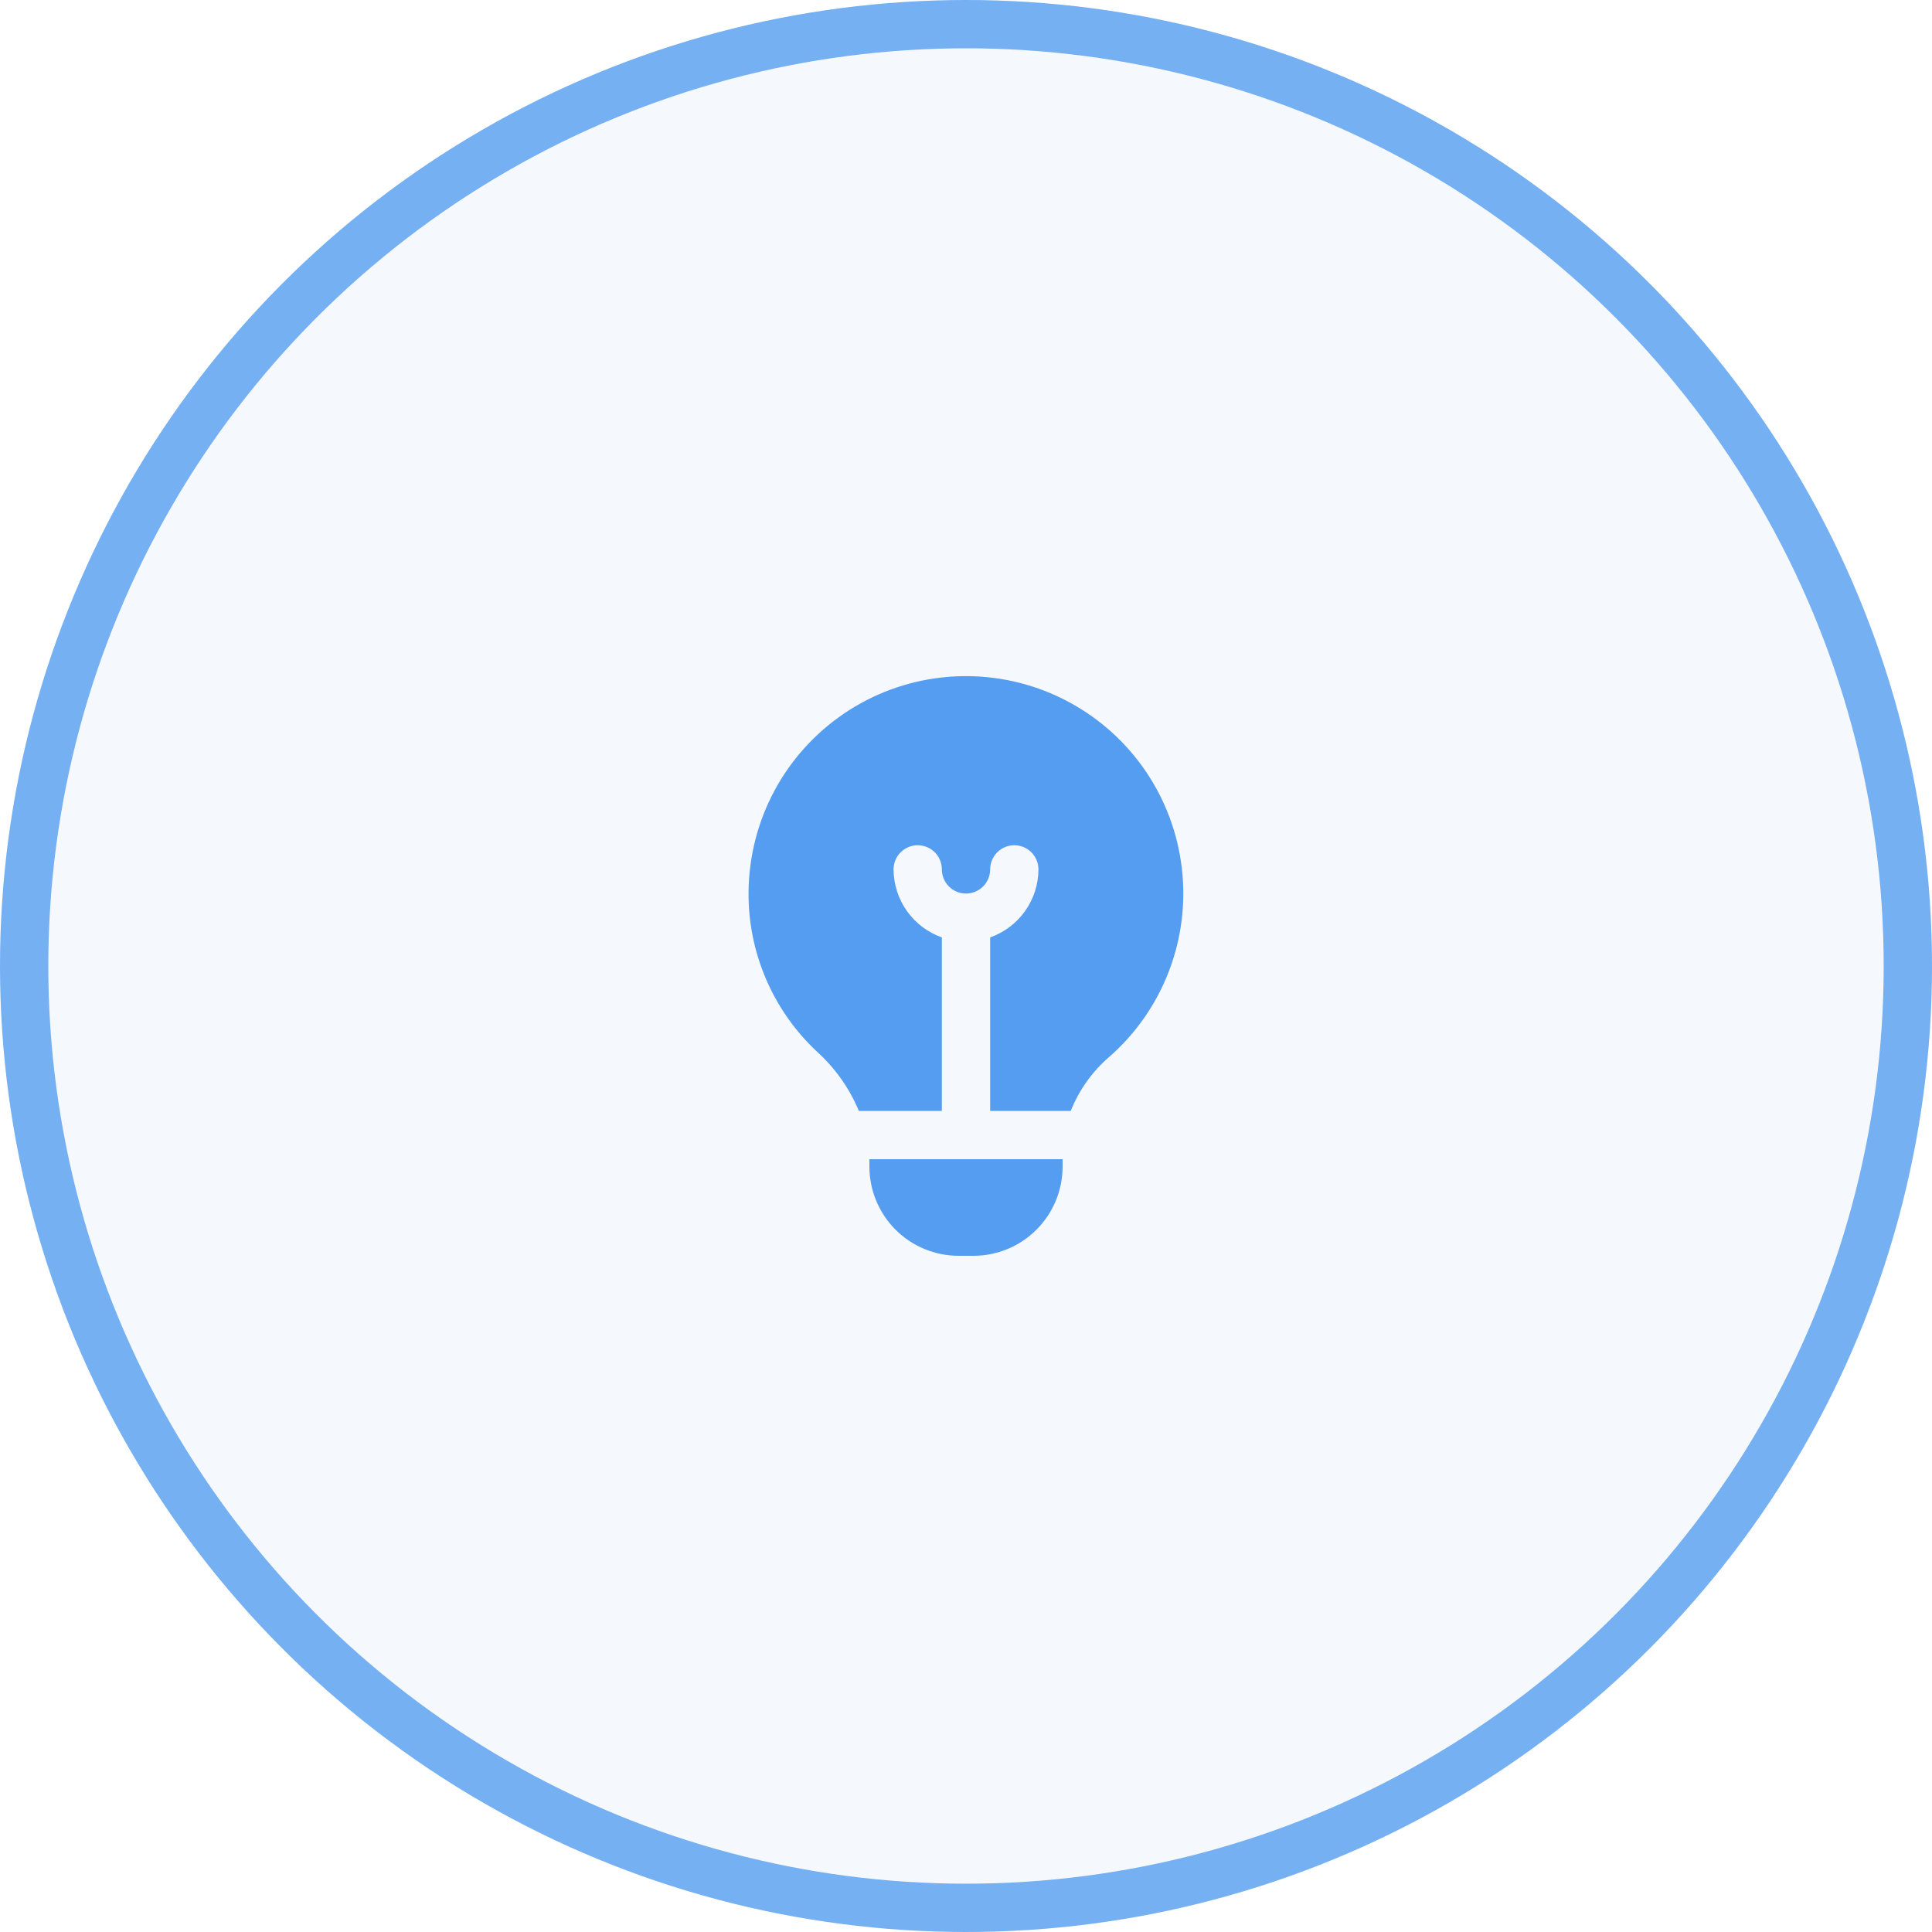
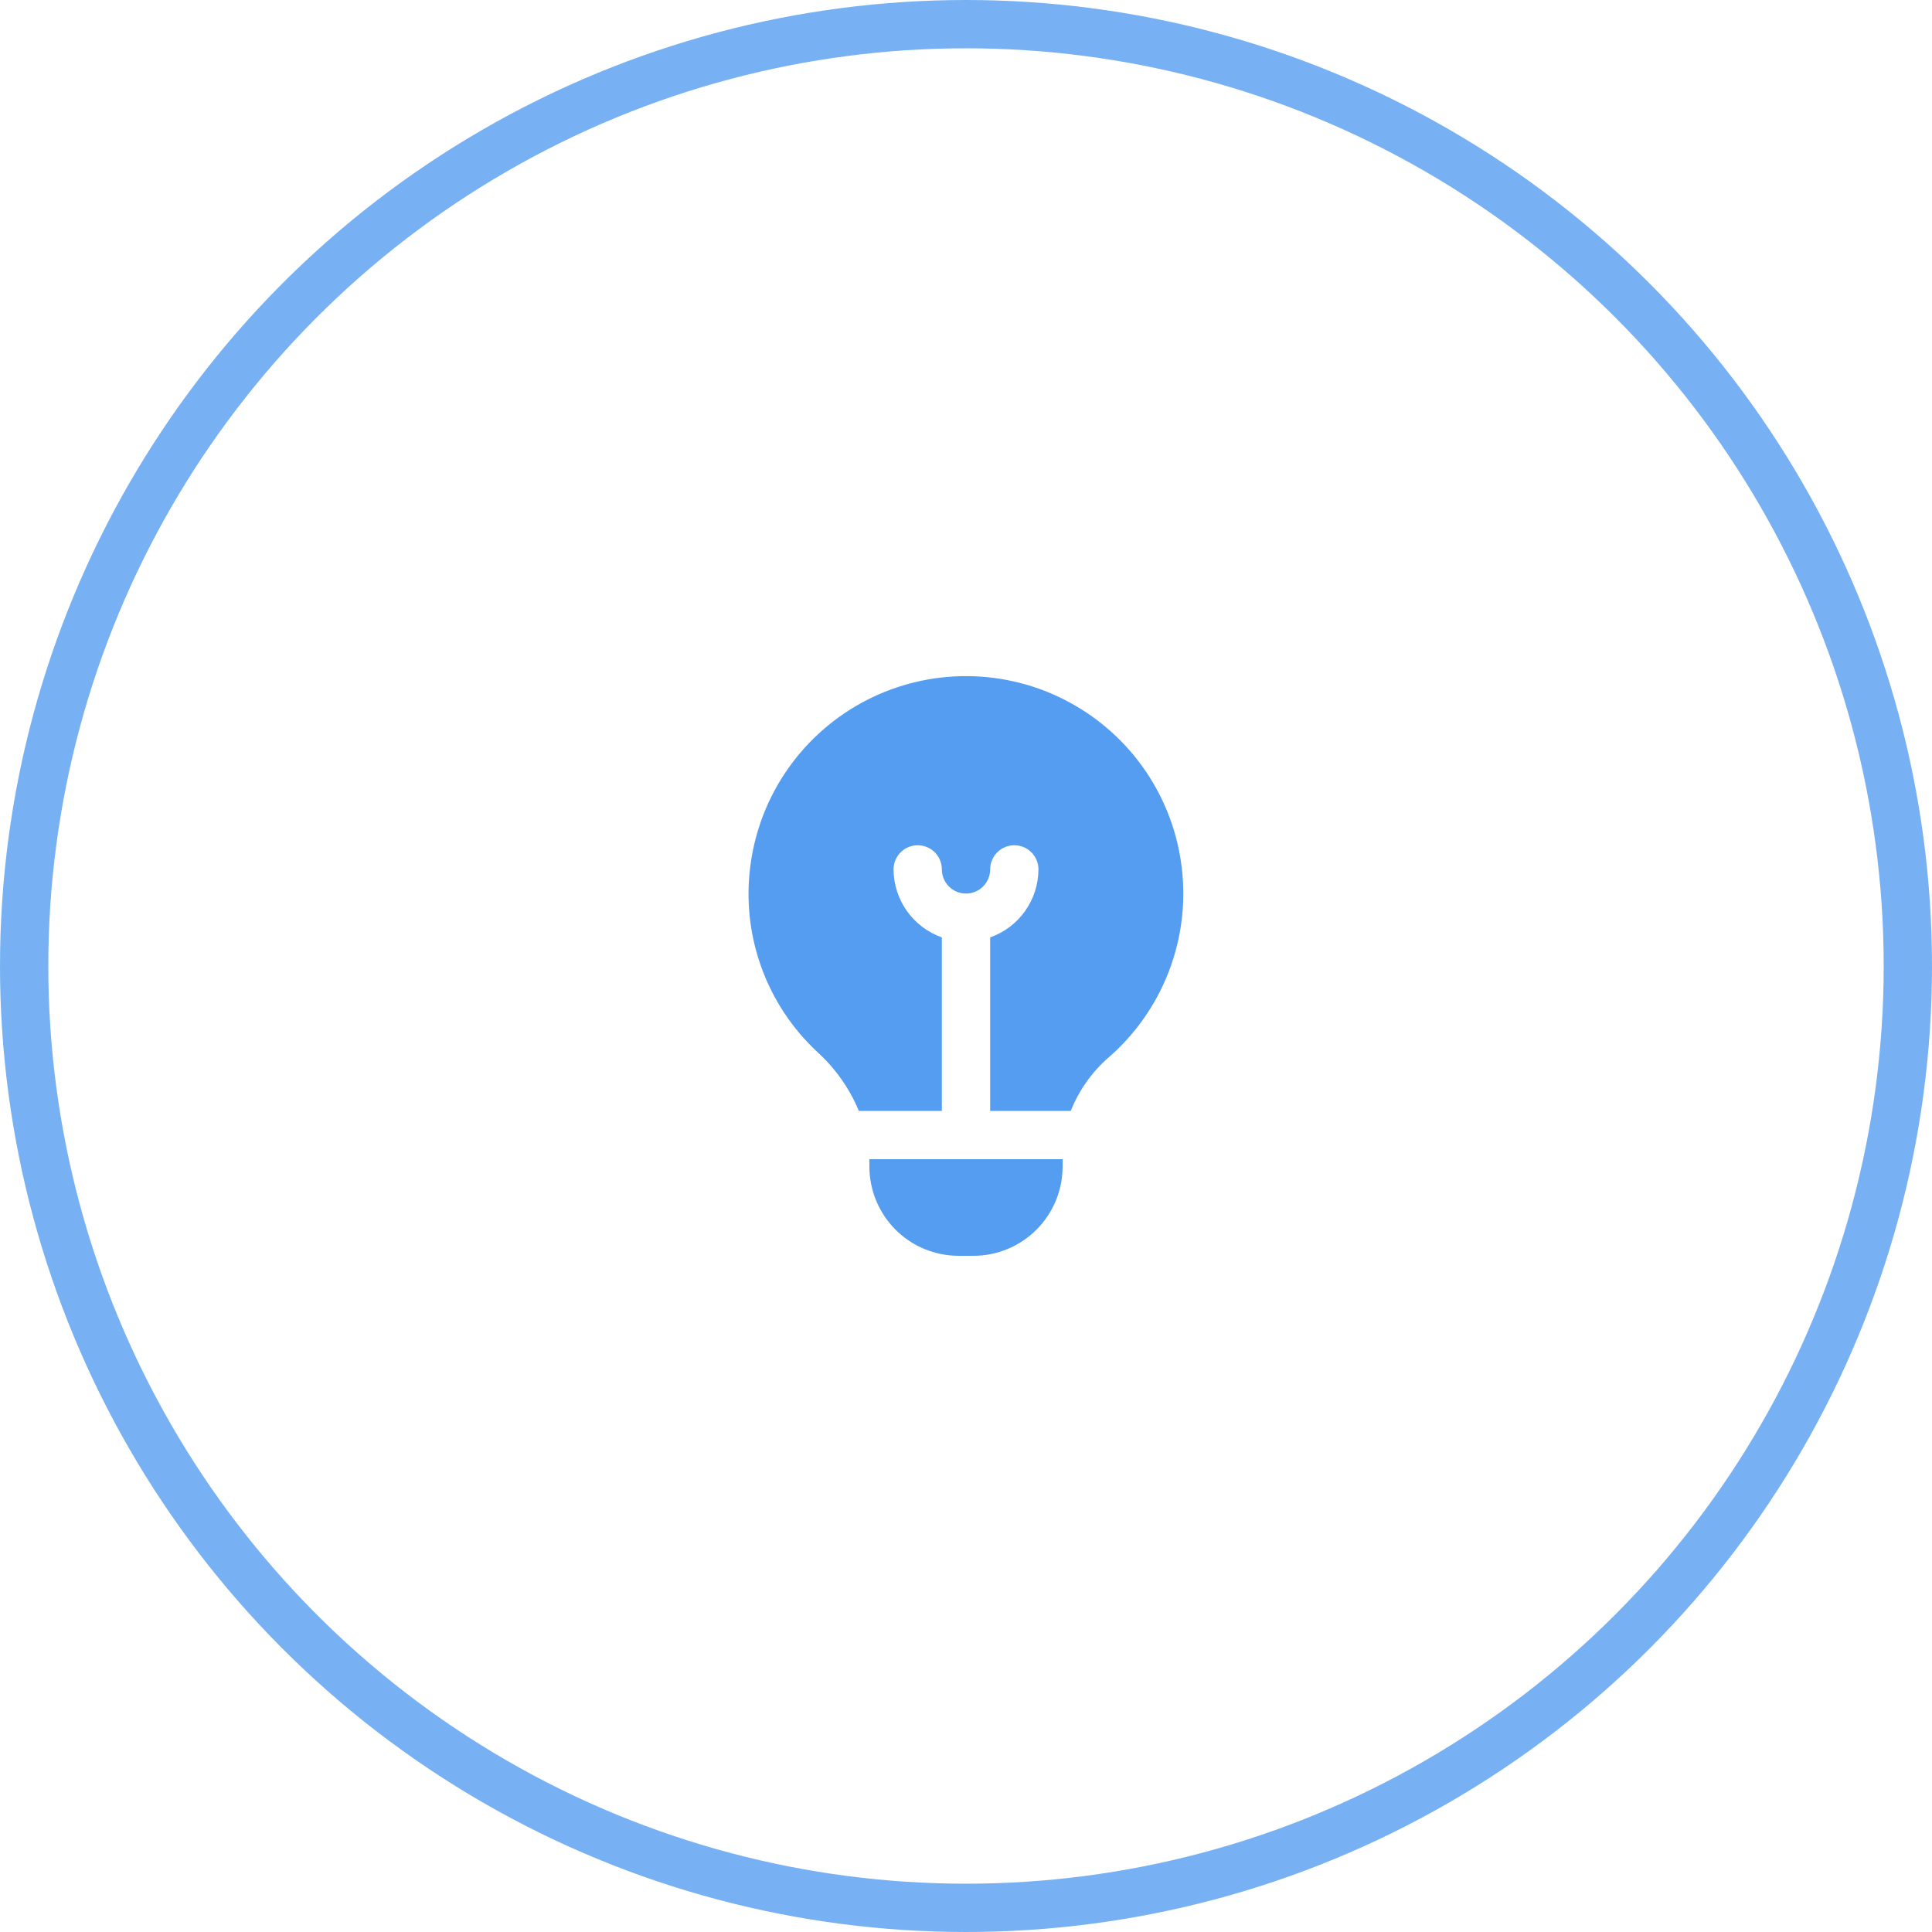
<svg xmlns="http://www.w3.org/2000/svg" width="80" height="80" viewBox="0 0 80 80" fill="none">
-   <circle cx="40" cy="40" r="40" fill="#559DF0" fill-opacity="0.06" />
  <circle cx="40" cy="40" r="39" stroke="#559DF0" stroke-opacity="0.8" stroke-width="2" />
  <path d="M3.868 15.583C2.814 14.609 2.009 13.395 1.523 12.044C1.037 10.693 0.883 9.245 1.075 7.822C1.265 6.379 1.802 5.004 2.64 3.814C3.478 2.625 4.592 1.656 5.886 0.991C7.18 0.326 8.617 -0.015 10.072 -0.003C11.527 0.009 12.958 0.373 14.241 1.059C15.524 1.745 16.622 2.732 17.441 3.935C18.259 5.138 18.773 6.522 18.939 7.968C19.106 9.413 18.919 10.878 18.395 12.236C17.872 13.593 17.026 14.804 15.932 15.763C15.228 16.369 14.681 17.136 14.338 18H11V10.816C11.583 10.61 12.088 10.229 12.446 9.725C12.804 9.221 12.998 8.618 13 8C13 7.735 12.895 7.48 12.707 7.293C12.52 7.105 12.266 7 12 7C11.735 7 11.481 7.105 11.293 7.293C11.106 7.48 11 7.735 11 8C11 8.265 10.895 8.52 10.707 8.707C10.52 8.895 10.266 9 10 9C9.735 9 9.481 8.895 9.293 8.707C9.106 8.52 9 8.265 9 8C9 7.735 8.895 7.48 8.708 7.293C8.52 7.105 8.266 7 8 7C7.735 7 7.481 7.105 7.293 7.293C7.106 7.48 7 7.735 7 8C7.003 8.618 7.197 9.221 7.554 9.725C7.913 10.229 8.418 10.61 9 10.816V18H5.563C5.181 17.081 4.603 16.256 3.868 15.583ZM6 20V20.31C6.001 21.288 6.391 22.226 7.082 22.918C7.774 23.61 8.712 23.999 9.69 24H10.31C11.289 23.999 12.227 23.61 12.918 22.918C13.61 22.226 13.999 21.288 14 20.31V20H6Z" fill="#559DF0" transform="translate(30,28)" />
</svg>